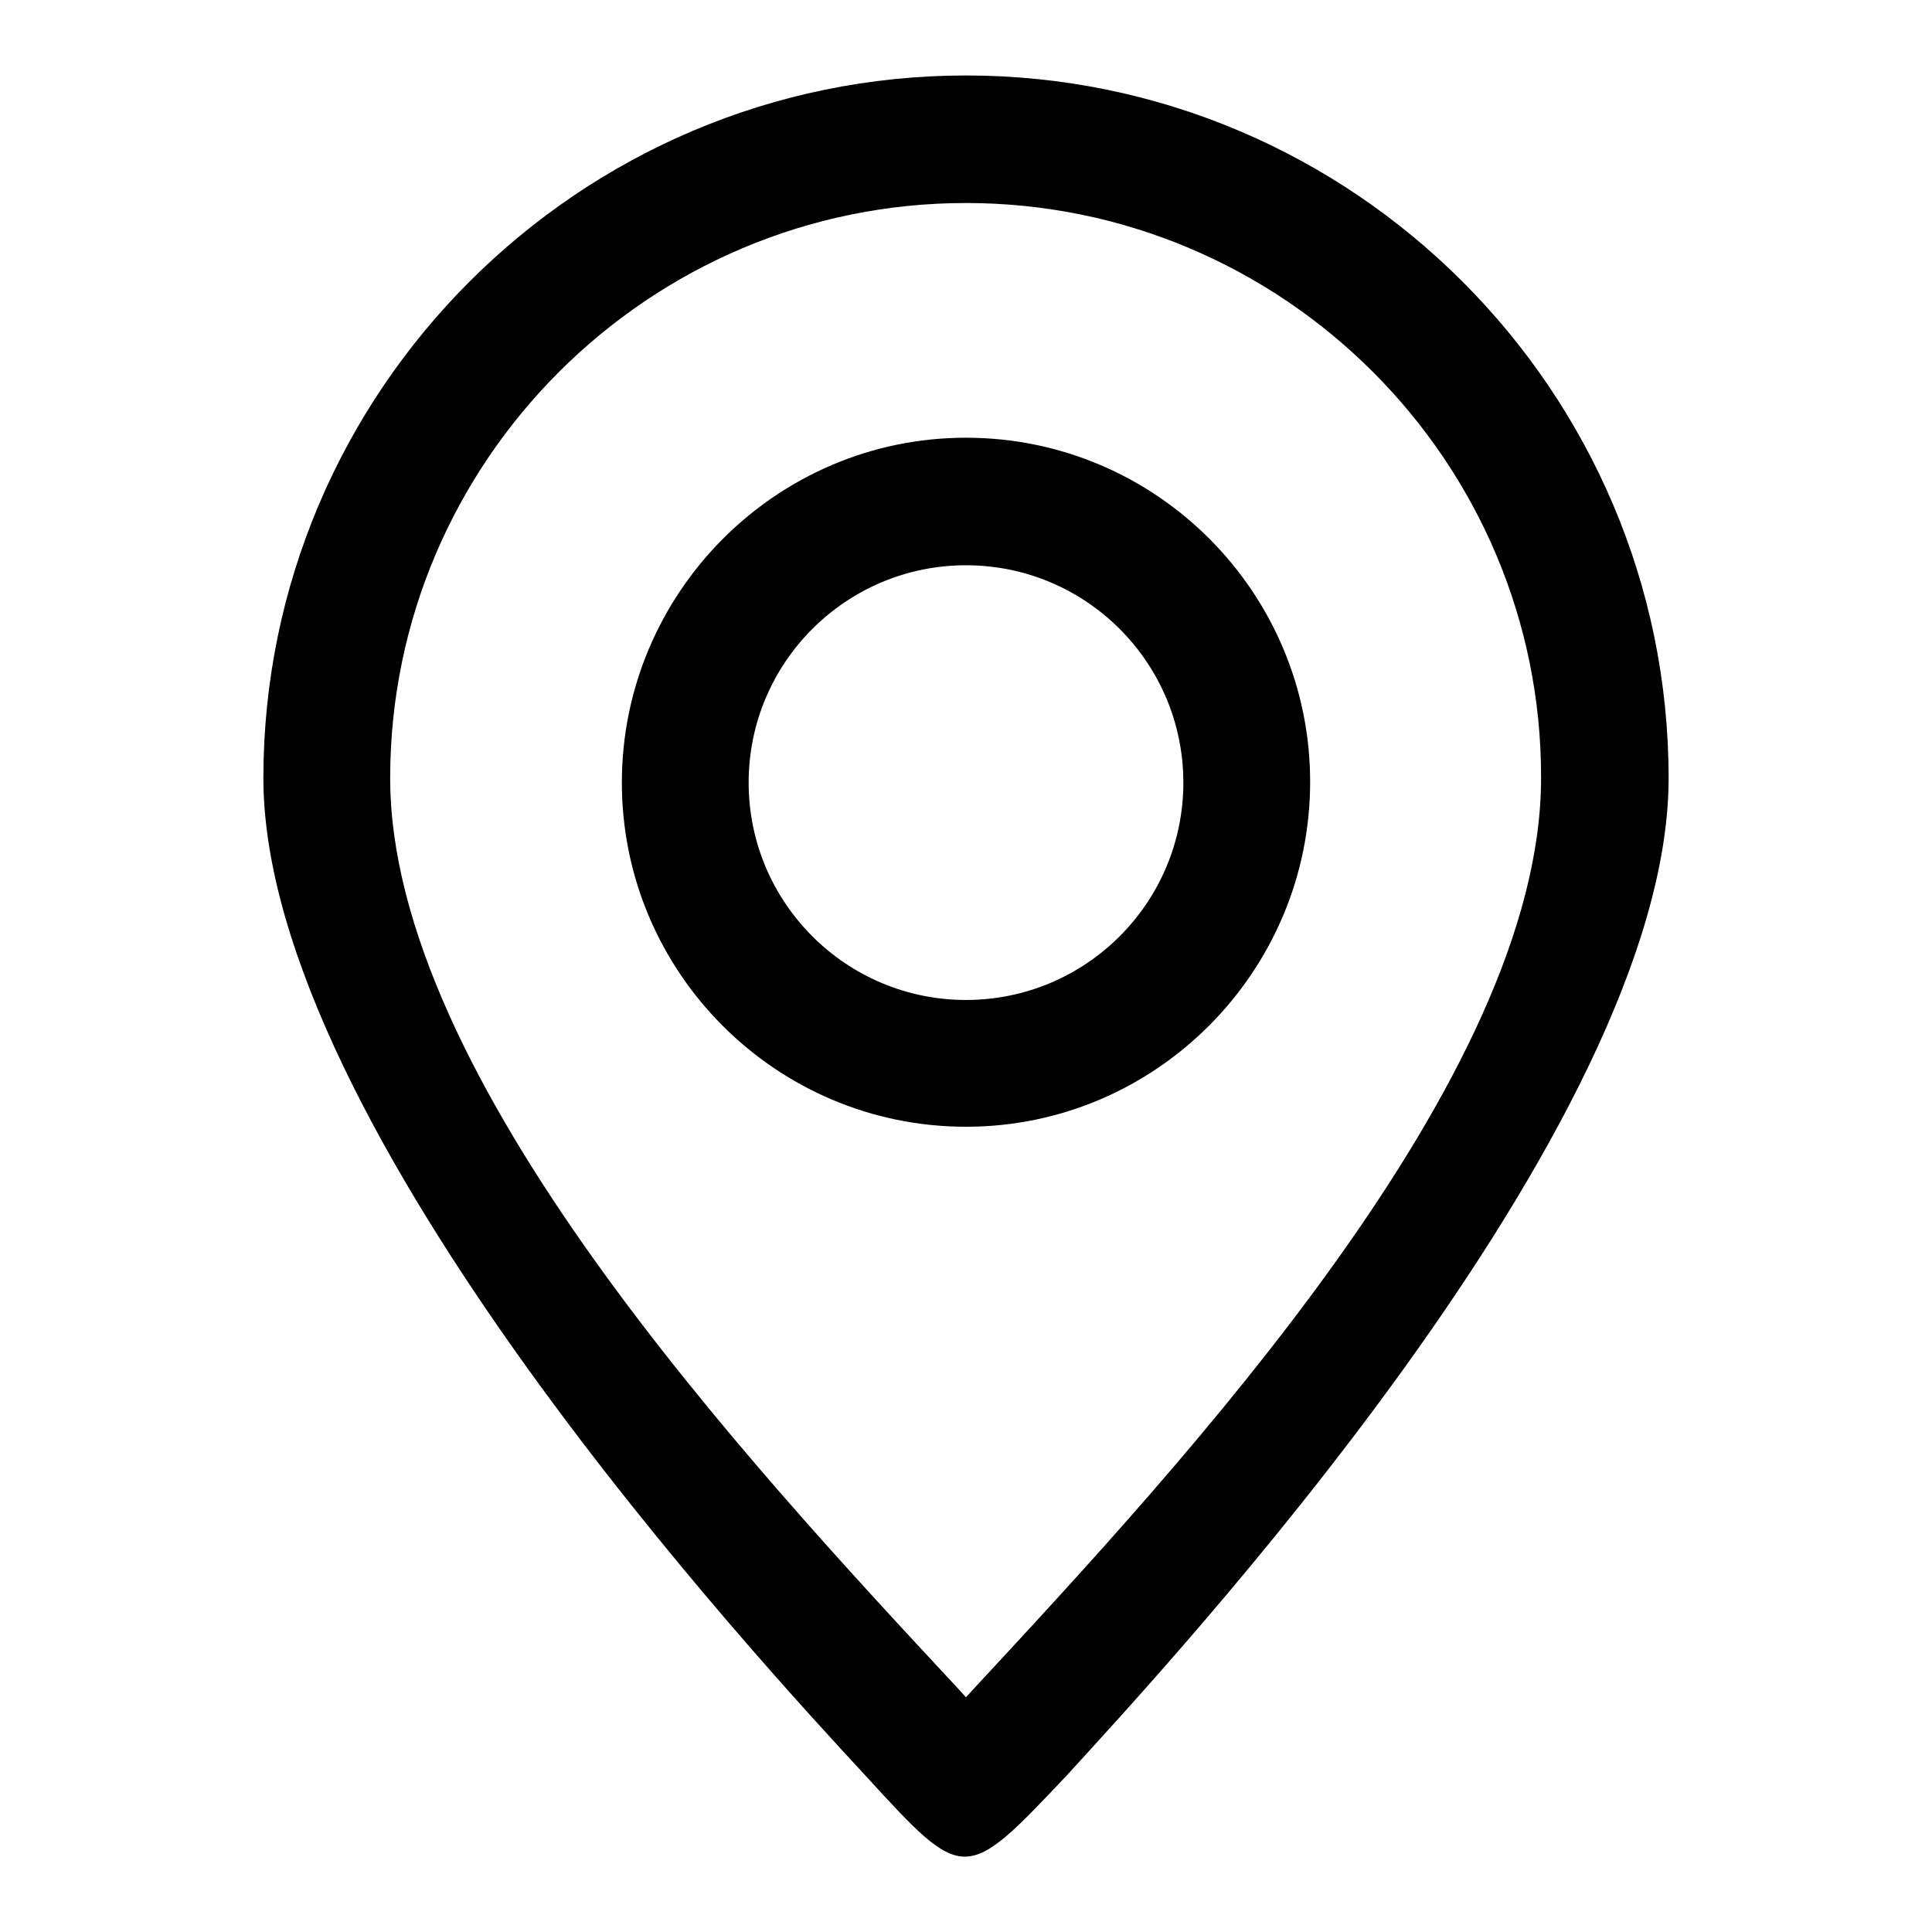
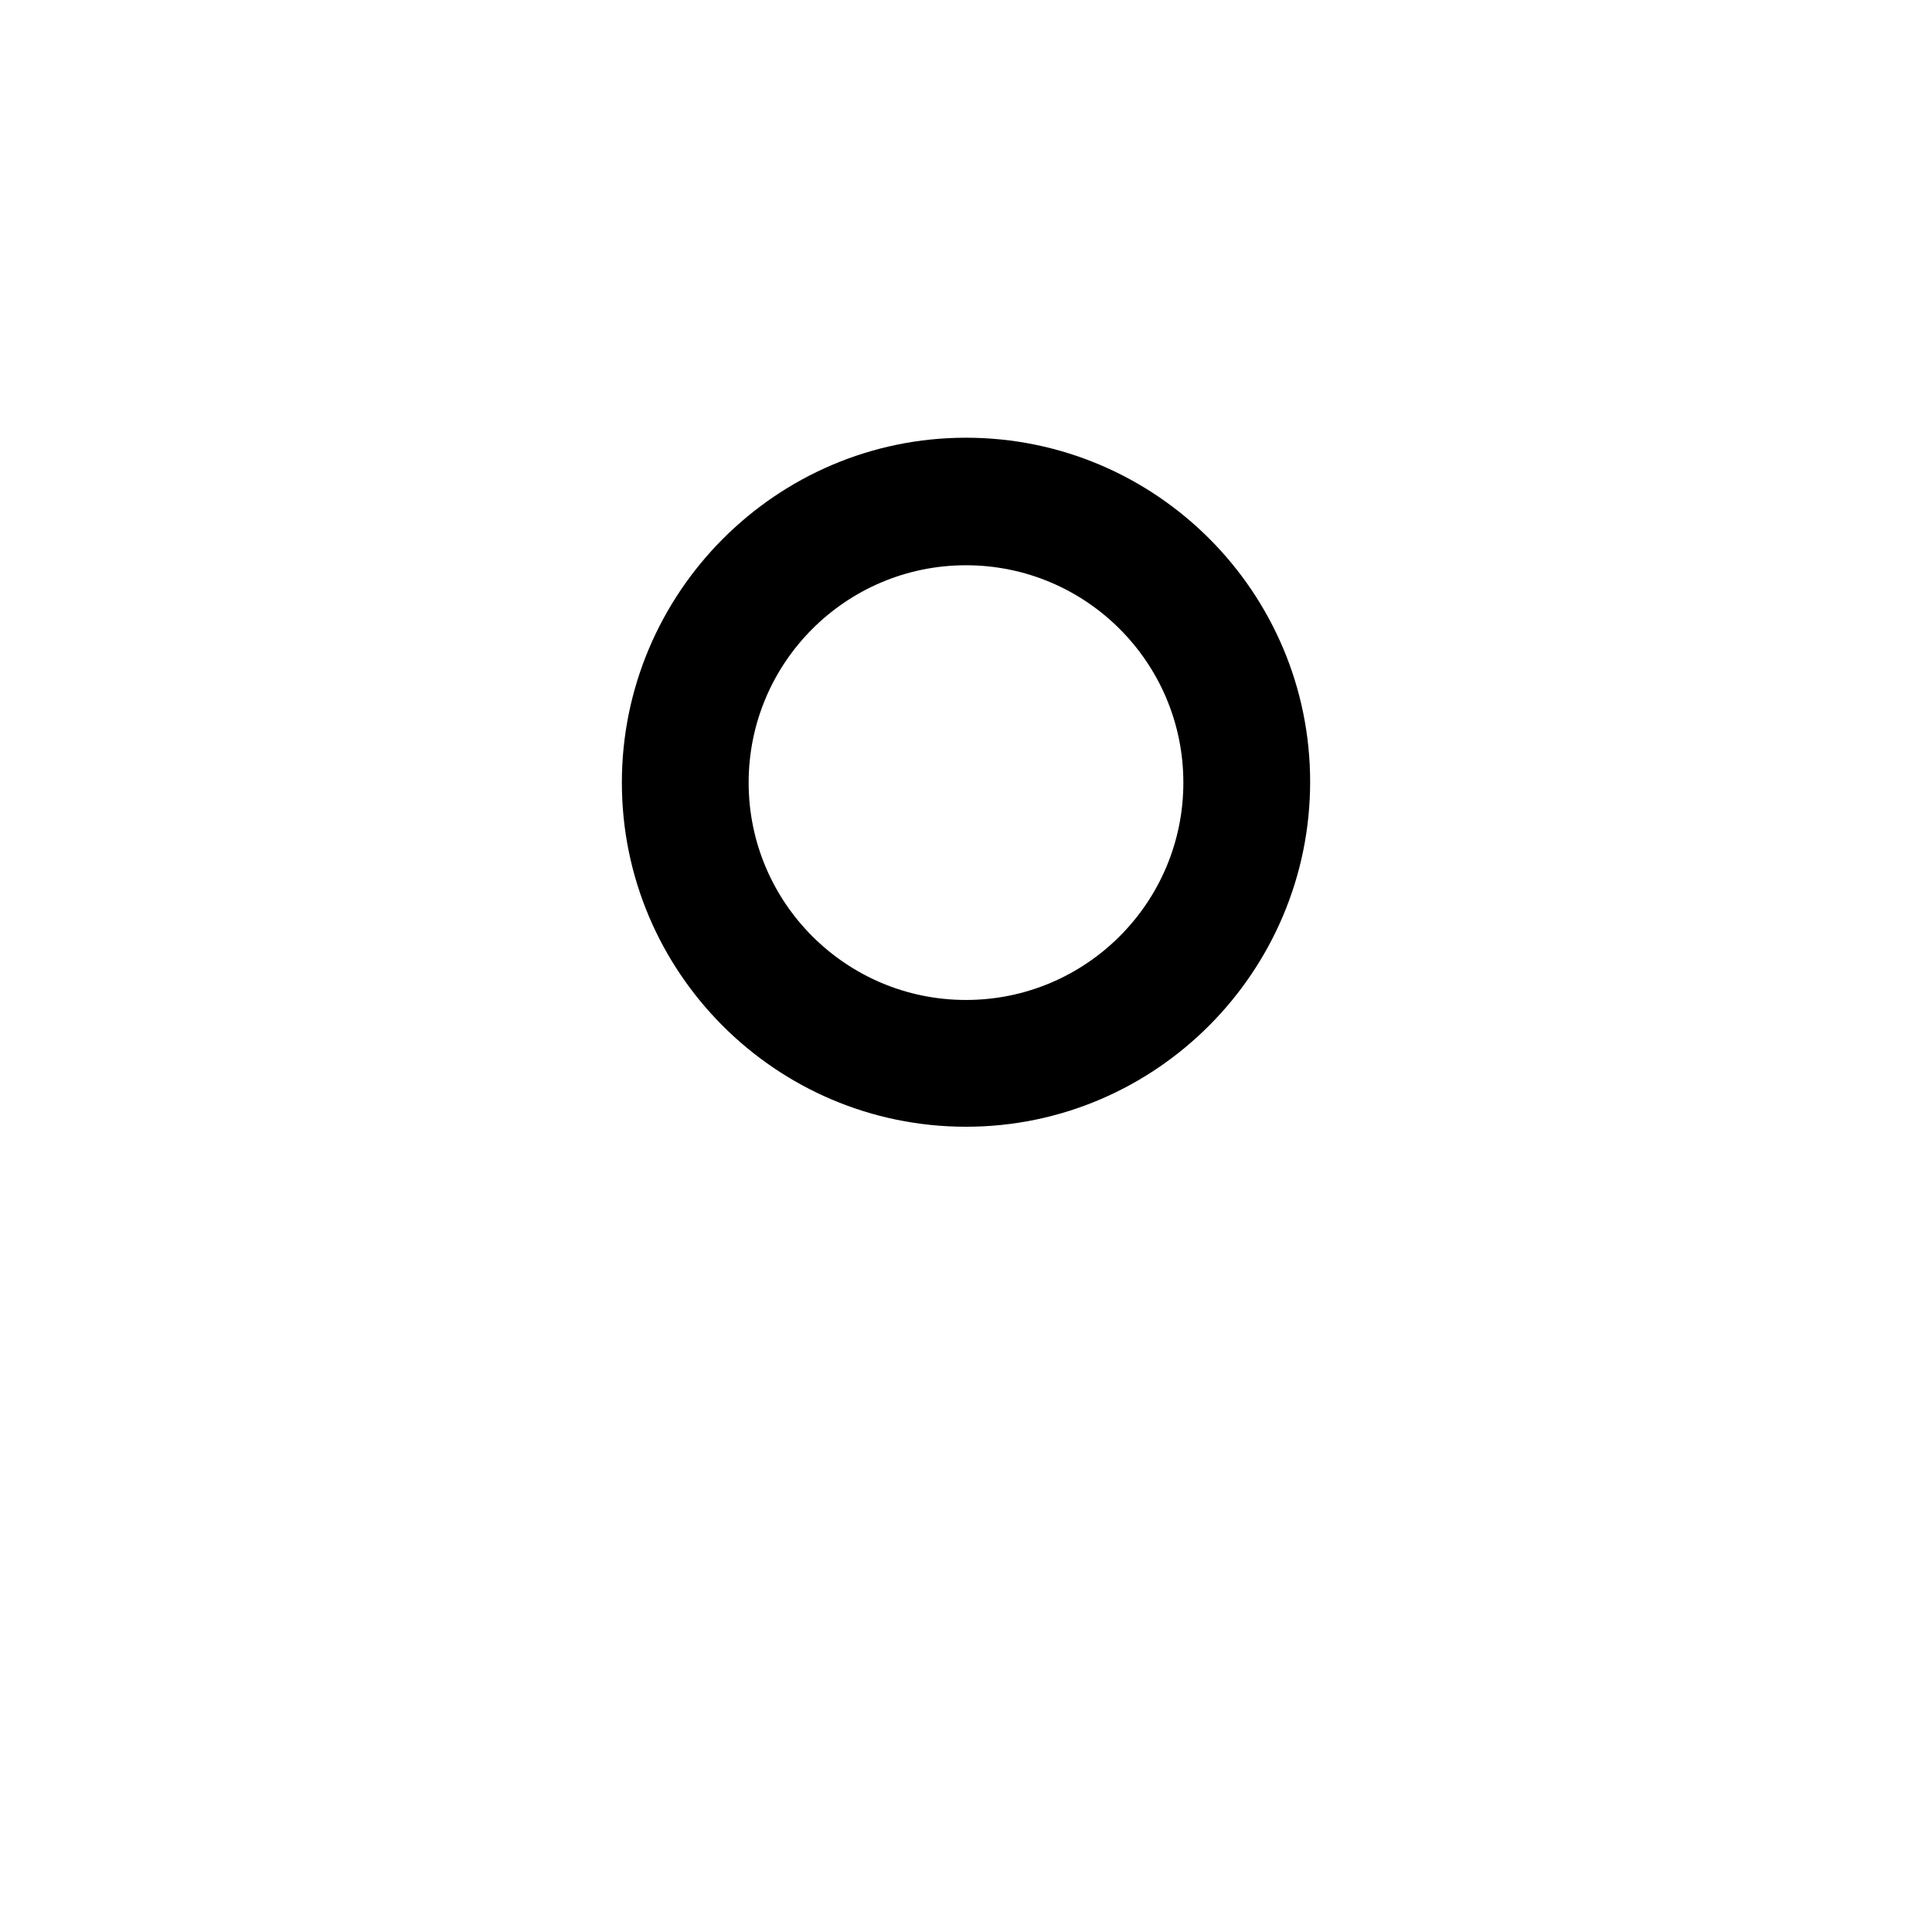
<svg xmlns="http://www.w3.org/2000/svg" version="1.1" x="0px" y="0px" viewBox="0 0 256 256" enable-background="new 0 0 256 256" xml:space="preserve">
  <g>
    <g>
-       <path fill="#000000" d="M114.7,235.3c-13.2-14.3-79.8-85.8-79.8-132.2C34.9,51.8,76.7,10,128,10c51.3,0,93.1,41.8,93.1,93.1c0,46.3-66.4,117.5-79.7,132.1C127.8,249.6,127.8,249.6,114.7,235.3z M128,26.9c-42,0-76.3,34.2-76.3,76.2c0,39.7,47.1,90.4,75.3,120.7l1,1.1l1-1.1c28.1-30.3,75.2-81,75.2-120.7C204.3,61.1,170,26.9,128,26.9z" />
      <path fill="#000000" d="M128,149.3c-25.2,0-45.6-20.5-45.6-45.6S102.8,58,128,58s45.6,20.5,45.6,45.6S153.2,149.3,128,149.3z M128,74.9c-15.9,0-28.8,12.9-28.8,28.8c0,15.9,12.9,28.8,28.8,28.8c15.9,0,28.8-12.9,28.8-28.8C156.8,87.8,143.9,74.9,128,74.9z" />
    </g>
  </g>
</svg>